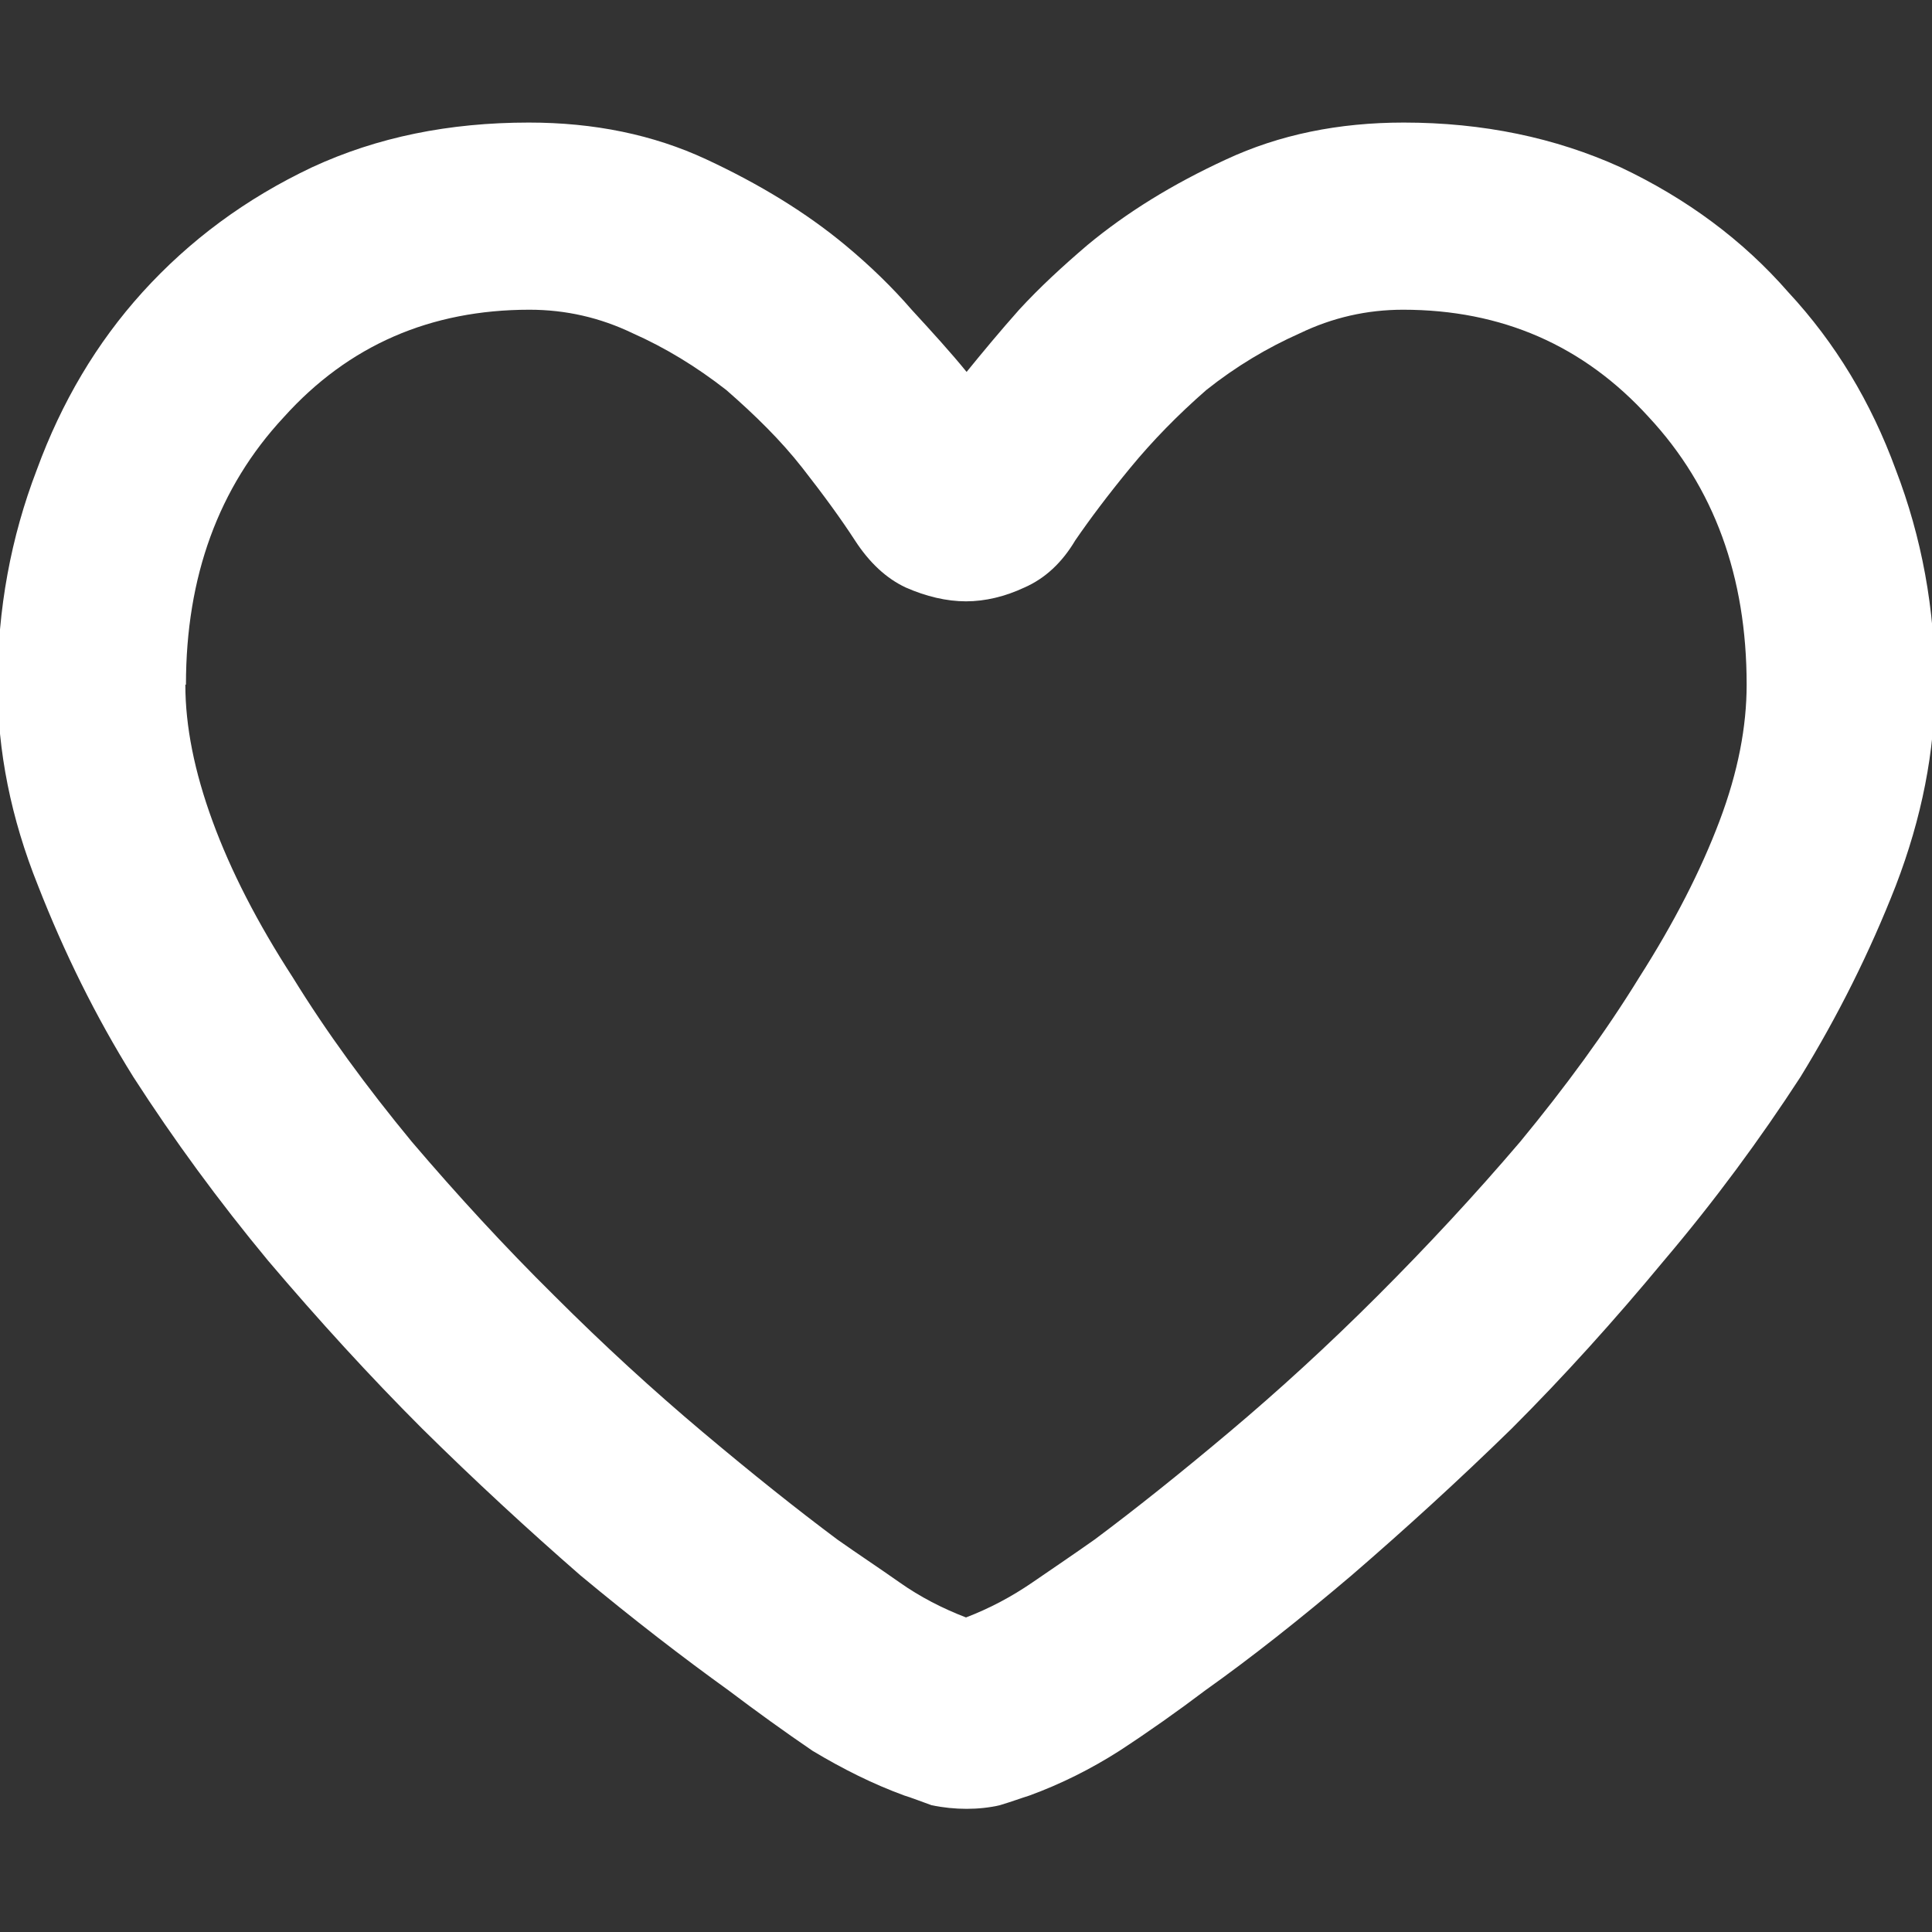
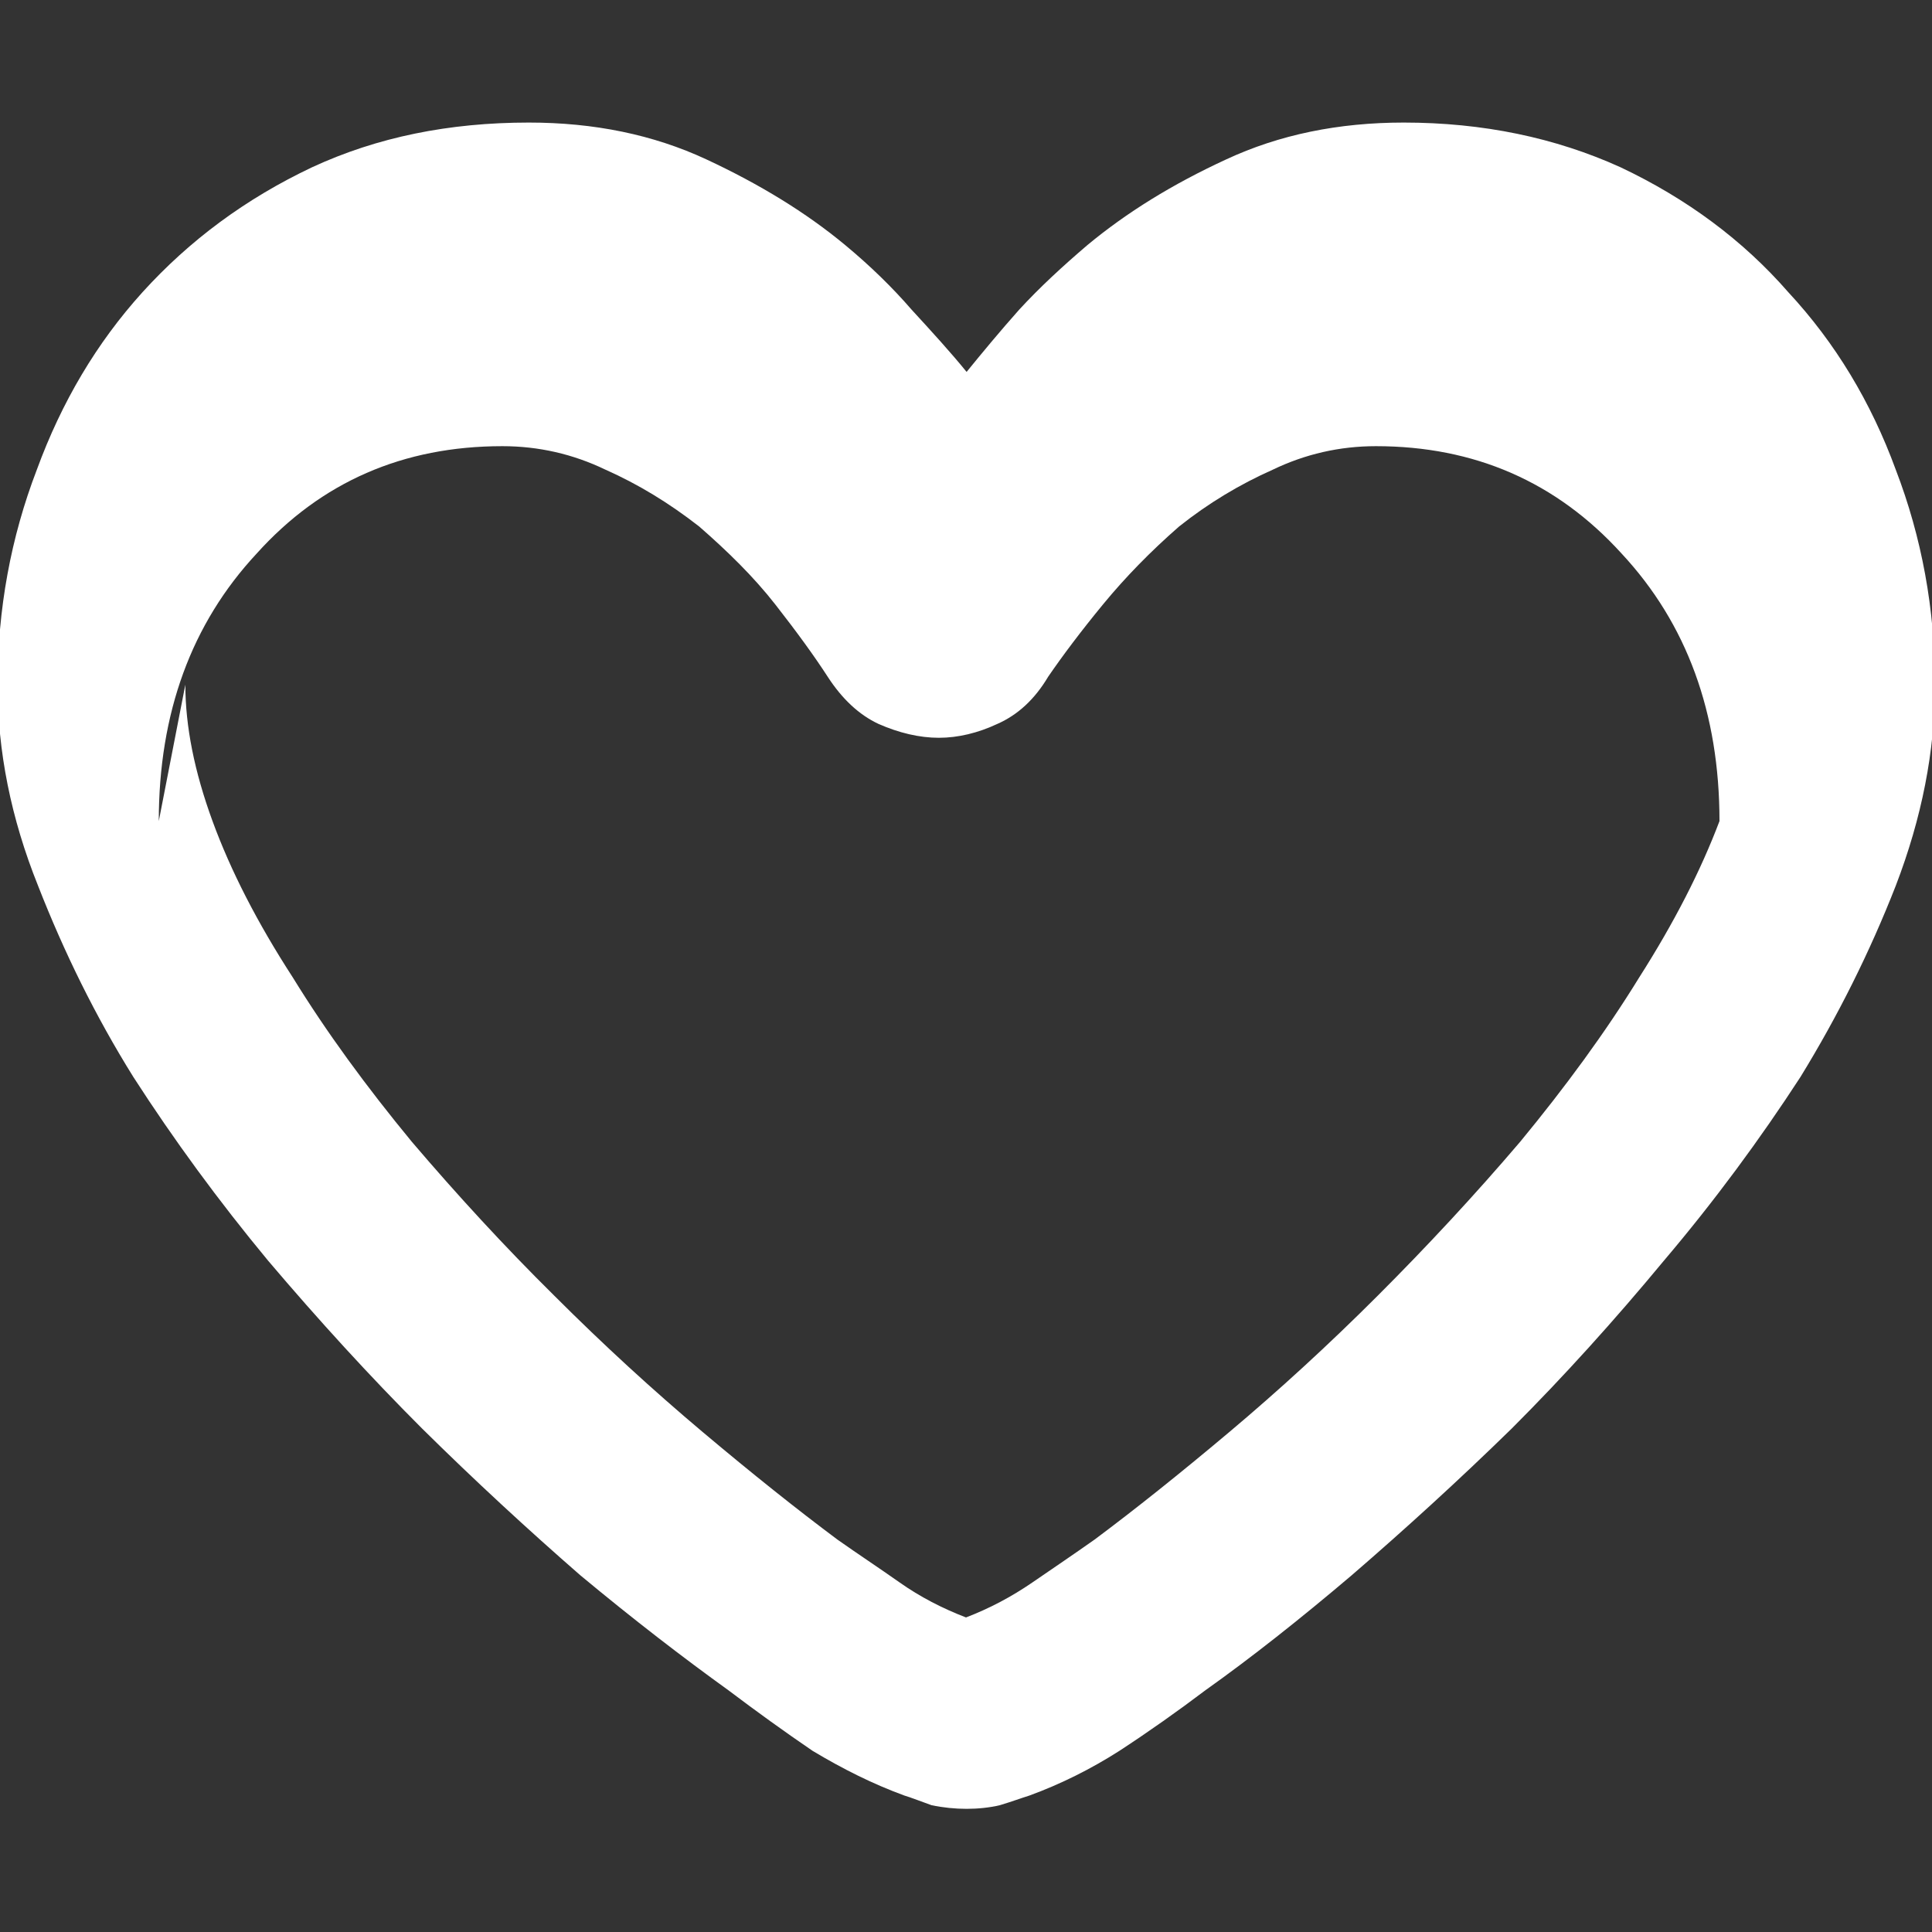
<svg xmlns="http://www.w3.org/2000/svg" id="katman_1" version="1.1" viewBox="0 0 32 32">
  <rect x="0" y="0" width="32" height="32" fill="#333333" stroke="none" />
  <defs>
    <style> .st0 { fill: #fff; } </style>
  </defs>
-   <path class="st0" d="M8.76,2.03c1.08,0,2.06.2,2.94.61.88.41,1.65.88,2.3,1.42.41.34.78.7,1.1,1.07.34.37.65.71.91,1.03.26-.32.55-.67.87-1.03.34-.37.72-.72,1.13-1.07.65-.54,1.41-1.01,2.3-1.42.88-.41,1.86-.61,2.94-.61,1.31,0,2.51.25,3.59.74,1.1.52,2.03,1.21,2.78,2.07.78.84,1.37,1.82,1.78,2.94.43,1.12.65,2.31.65,3.56,0,1.1-.22,2.21-.65,3.33-.43,1.1-.96,2.16-1.58,3.17-.67,1.03-1.42,2.05-2.26,3.04-.82.99-1.66,1.92-2.52,2.78-.88.86-1.77,1.67-2.65,2.43-.86.73-1.67,1.37-2.43,1.91-.45.34-.93.68-1.42,1-.47.3-.97.55-1.49.74-.13.04-.29.1-.49.16-.17.04-.36.06-.55.06s-.39-.02-.58-.06c-.17-.06-.32-.12-.45-.16-.52-.19-1.02-.44-1.52-.74-.47-.32-.94-.66-1.39-1-.75-.54-1.57-1.17-2.46-1.91-.86-.75-1.74-1.56-2.62-2.43-.86-.86-1.71-1.79-2.55-2.78-.82-.99-1.56-2-2.23-3.04-.63-1.01-1.15-2.07-1.58-3.17C.18,13.55-.04,12.44-.04,11.34c0-1.25.22-2.44.65-3.56.41-1.12.99-2.1,1.75-2.94.78-.86,1.71-1.55,2.81-2.07,1.08-.5,2.27-.74,3.59-.74ZM3.07,11.34c0,.69.15,1.44.45,2.26s.74,1.68,1.33,2.59c.56.91,1.22,1.81,1.97,2.72.75.88,1.54,1.74,2.36,2.55.82.82,1.64,1.57,2.46,2.26.82.69,1.56,1.28,2.23,1.78.34.24.69.47,1.03.71s.71.43,1.1.58c.39-.15.75-.34,1.1-.58s.69-.47,1.03-.71c.67-.5,1.41-1.09,2.23-1.78.82-.69,1.64-1.44,2.46-2.26s1.61-1.67,2.36-2.55c.75-.91,1.41-1.81,1.97-2.72.58-.91,1.02-1.77,1.33-2.59s.45-1.57.45-2.26c0-1.79-.54-3.27-1.62-4.43-1.08-1.19-2.44-1.78-4.07-1.78-.6,0-1.17.13-1.71.39-.54.24-1.06.55-1.55.94-.47.41-.89.84-1.26,1.29s-.67.85-.91,1.2c-.22.37-.5.63-.84.78-.32.15-.65.23-.97.23s-.66-.08-1-.23c-.32-.15-.6-.41-.84-.78-.22-.34-.51-.74-.87-1.2s-.79-.88-1.26-1.29c-.5-.39-1.01-.7-1.55-.94-.54-.26-1.11-.39-1.71-.39-1.64,0-3,.59-4.07,1.78-1.08,1.16-1.62,2.64-1.62,4.43Z" />
+   <path class="st0" d="M8.76,2.03c1.08,0,2.06.2,2.94.61.88.41,1.65.88,2.3,1.42.41.34.78.7,1.1,1.07.34.37.65.71.91,1.03.26-.32.55-.67.87-1.03.34-.37.72-.72,1.13-1.07.65-.54,1.41-1.01,2.3-1.42.88-.41,1.86-.61,2.94-.61,1.31,0,2.51.25,3.59.74,1.1.52,2.03,1.21,2.78,2.07.78.84,1.37,1.82,1.78,2.94.43,1.12.65,2.31.65,3.56,0,1.1-.22,2.21-.65,3.33-.43,1.1-.96,2.16-1.58,3.17-.67,1.03-1.42,2.05-2.26,3.04-.82.99-1.66,1.92-2.52,2.78-.88.86-1.77,1.67-2.65,2.43-.86.73-1.67,1.37-2.43,1.91-.45.34-.93.68-1.42,1-.47.3-.97.55-1.49.74-.13.04-.29.1-.49.16-.17.04-.36.06-.55.06s-.39-.02-.58-.06c-.17-.06-.32-.12-.45-.16-.52-.19-1.02-.44-1.52-.74-.47-.32-.94-.66-1.39-1-.75-.54-1.57-1.17-2.46-1.91-.86-.75-1.74-1.56-2.62-2.43-.86-.86-1.71-1.79-2.55-2.78-.82-.99-1.56-2-2.23-3.04-.63-1.01-1.15-2.07-1.58-3.17C.18,13.55-.04,12.44-.04,11.34c0-1.25.22-2.44.65-3.56.41-1.12.99-2.1,1.75-2.94.78-.86,1.71-1.55,2.81-2.07,1.08-.5,2.27-.74,3.59-.74ZM3.07,11.34c0,.69.15,1.44.45,2.26s.74,1.68,1.33,2.59c.56.91,1.22,1.81,1.97,2.72.75.88,1.54,1.74,2.36,2.55.82.82,1.64,1.57,2.46,2.26.82.69,1.56,1.28,2.23,1.78.34.24.69.47,1.03.71s.71.43,1.1.58c.39-.15.75-.34,1.1-.58s.69-.47,1.03-.71c.67-.5,1.41-1.09,2.23-1.78.82-.69,1.64-1.44,2.46-2.26s1.61-1.67,2.36-2.55c.75-.91,1.41-1.81,1.97-2.72.58-.91,1.02-1.77,1.33-2.59c0-1.79-.54-3.27-1.62-4.43-1.08-1.19-2.44-1.78-4.07-1.78-.6,0-1.17.13-1.71.39-.54.24-1.06.55-1.55.94-.47.41-.89.84-1.26,1.29s-.67.85-.91,1.2c-.22.37-.5.63-.84.78-.32.15-.65.23-.97.23s-.66-.08-1-.23c-.32-.15-.6-.41-.84-.78-.22-.34-.51-.74-.87-1.2s-.79-.88-1.26-1.29c-.5-.39-1.01-.7-1.55-.94-.54-.26-1.11-.39-1.71-.39-1.64,0-3,.59-4.07,1.78-1.08,1.16-1.62,2.64-1.62,4.43Z" />
</svg>